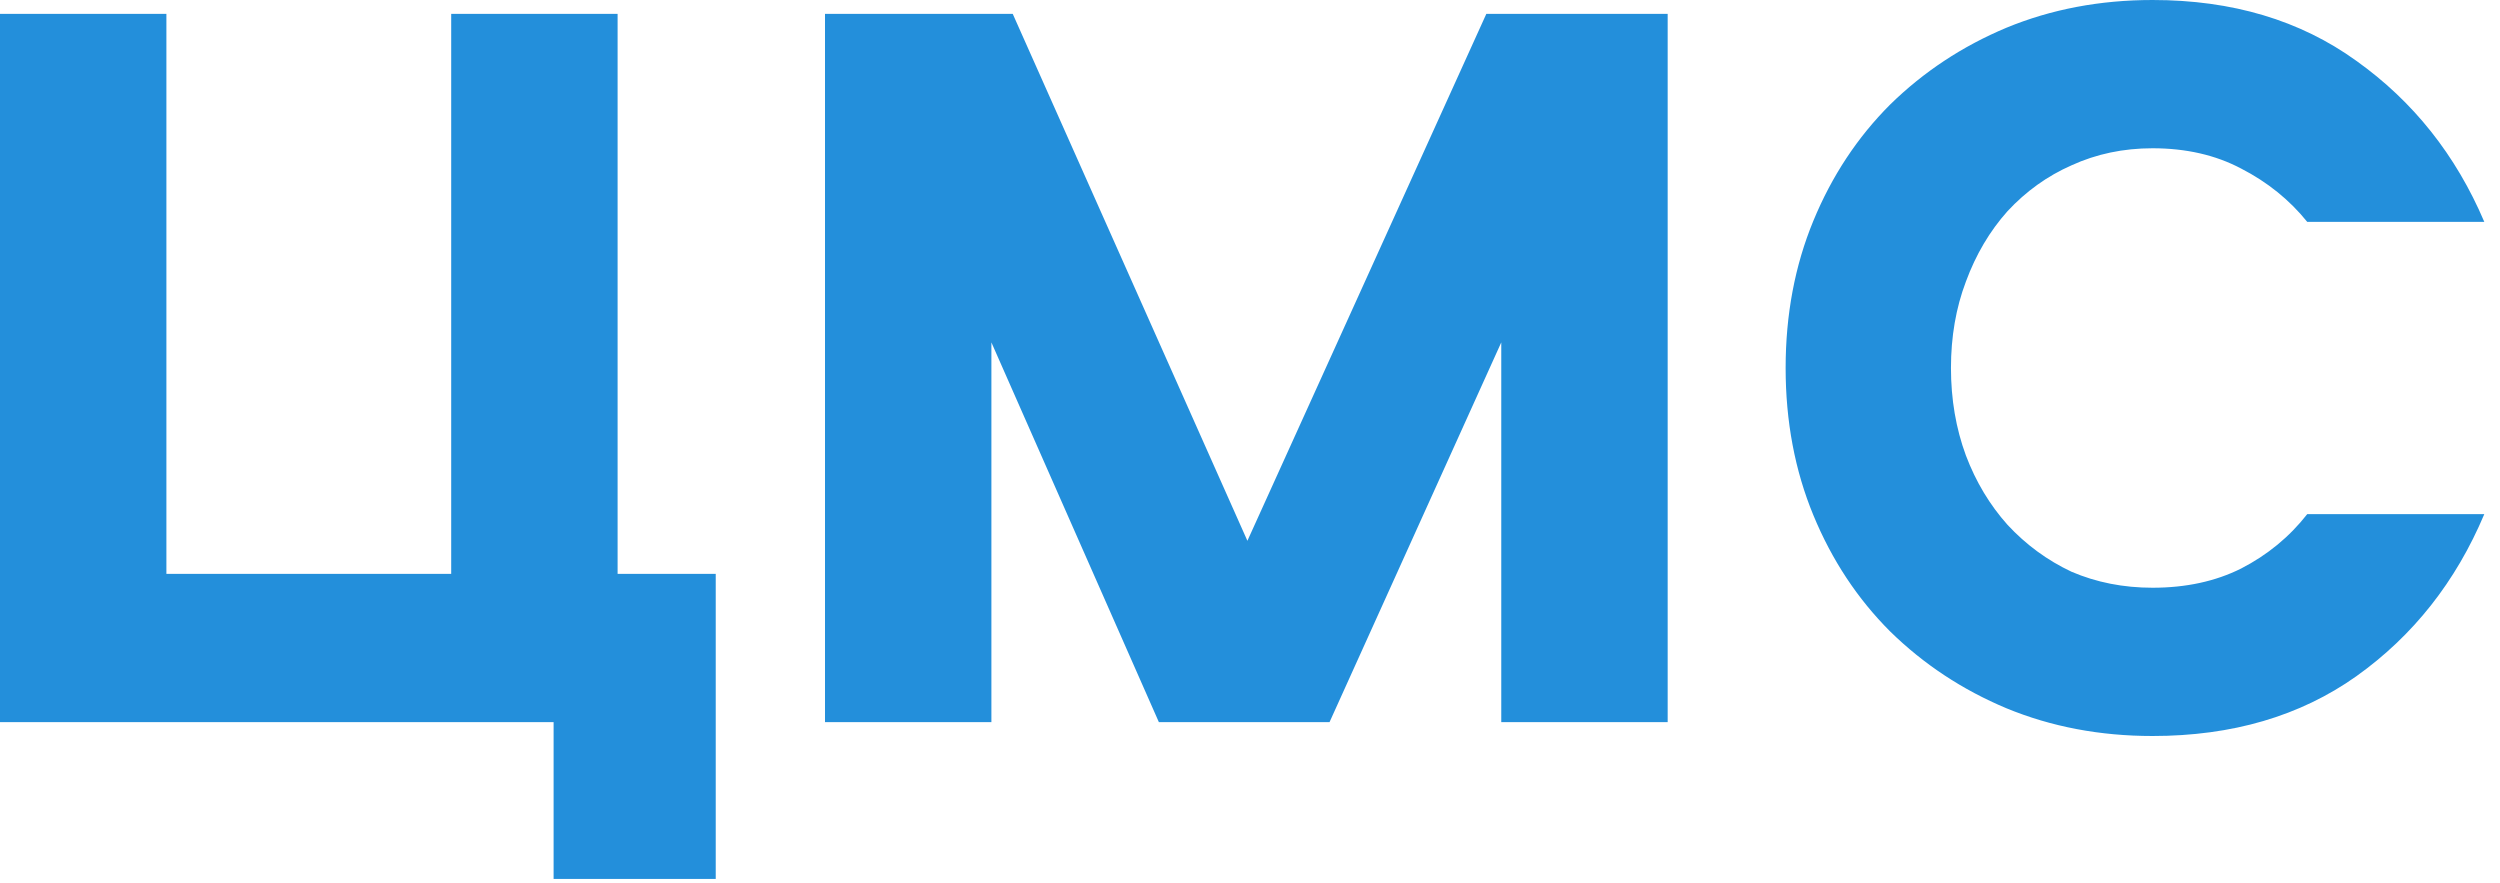
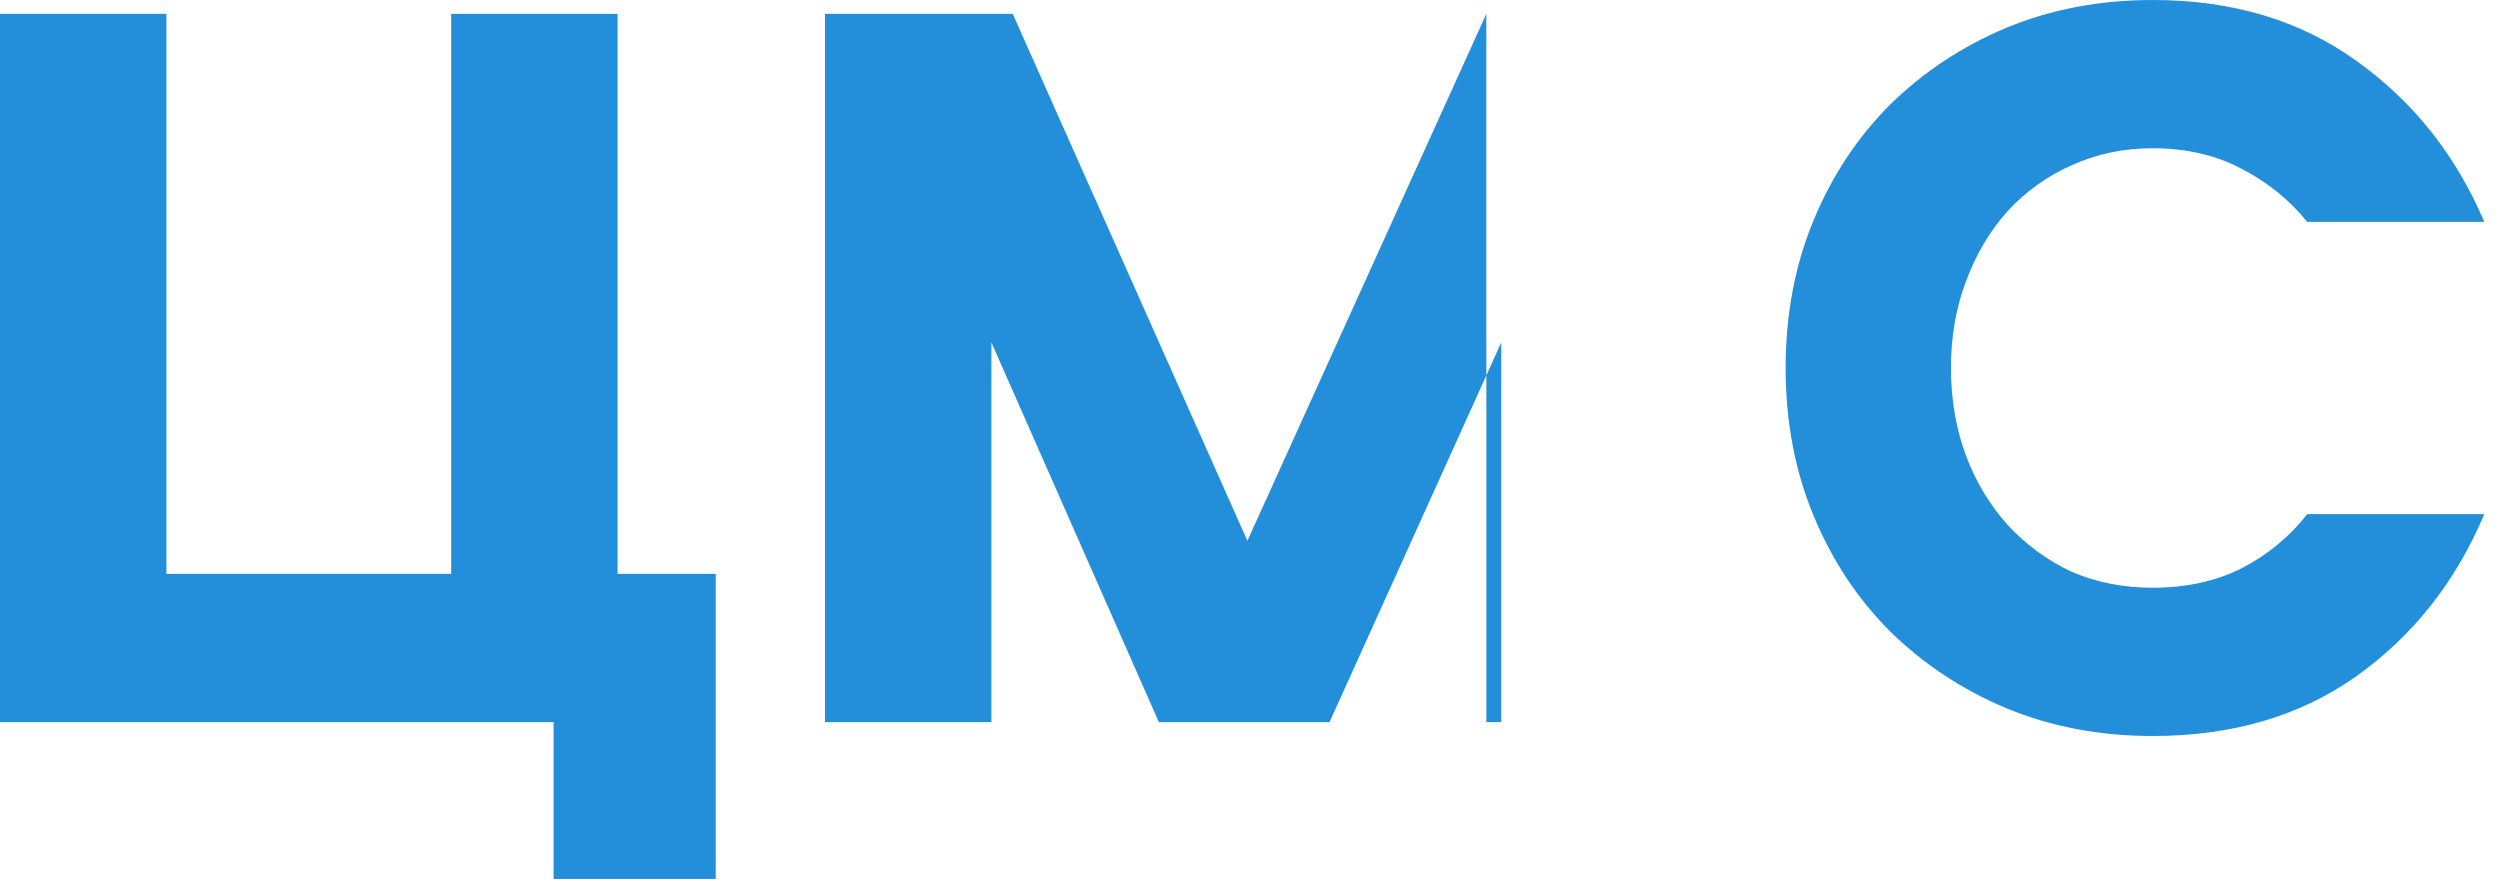
<svg xmlns="http://www.w3.org/2000/svg" width="150" height="53" viewBox="0 0 150 53" fill="none">
-   <path d="M37.056 0.832V34.432H42.944V52.736H33.216V43.328H-0V0.832H9.984V34.432H27.072V0.832H37.056ZM74.844 32.448L89.18 0.832H100.06V43.328H90.076V20.544L79.772 43.328H69.532L59.484 20.544V43.328H49.5V0.832H60.764L74.844 32.448ZM129.154 8.896C127.404 8.896 125.783 9.237 124.29 9.92C122.839 10.56 121.559 11.477 120.45 12.672C119.383 13.867 118.551 15.275 117.954 16.896C117.356 18.475 117.058 20.203 117.058 22.08C117.058 23.957 117.356 25.707 117.954 27.328C118.551 28.907 119.383 30.293 120.45 31.488C121.559 32.683 122.839 33.621 124.29 34.304C125.783 34.944 127.404 35.264 129.154 35.264C131.159 35.264 132.93 34.88 134.466 34.112C136.044 33.301 137.367 32.213 138.434 30.848H149.058C147.351 34.901 144.791 38.144 141.378 40.576C138.007 42.965 133.932 44.16 129.154 44.16C125.996 44.16 123.074 43.605 120.386 42.496C117.74 41.387 115.415 39.851 113.41 37.888C111.447 35.925 109.911 33.6 108.802 30.912C107.692 28.224 107.138 25.28 107.138 22.08C107.138 18.88 107.692 15.936 108.802 13.248C109.911 10.56 111.447 8.235 113.41 6.272C115.415 4.309 117.74 2.773 120.386 1.664C123.074 0.555 125.996 0 129.154 0C133.932 0 138.007 1.216 141.378 3.648C144.791 6.08 147.351 9.301 149.058 13.312H138.434C137.367 11.989 136.044 10.923 134.466 10.112C132.93 9.301 131.159 8.896 129.154 8.896Z" fill="#238FDB" />
+   <path d="M37.056 0.832V34.432H42.944V52.736H33.216V43.328H-0V0.832H9.984V34.432H27.072V0.832H37.056ZM74.844 32.448L89.18 0.832V43.328H90.076V20.544L79.772 43.328H69.532L59.484 20.544V43.328H49.5V0.832H60.764L74.844 32.448ZM129.154 8.896C127.404 8.896 125.783 9.237 124.29 9.92C122.839 10.56 121.559 11.477 120.45 12.672C119.383 13.867 118.551 15.275 117.954 16.896C117.356 18.475 117.058 20.203 117.058 22.08C117.058 23.957 117.356 25.707 117.954 27.328C118.551 28.907 119.383 30.293 120.45 31.488C121.559 32.683 122.839 33.621 124.29 34.304C125.783 34.944 127.404 35.264 129.154 35.264C131.159 35.264 132.93 34.88 134.466 34.112C136.044 33.301 137.367 32.213 138.434 30.848H149.058C147.351 34.901 144.791 38.144 141.378 40.576C138.007 42.965 133.932 44.16 129.154 44.16C125.996 44.16 123.074 43.605 120.386 42.496C117.74 41.387 115.415 39.851 113.41 37.888C111.447 35.925 109.911 33.6 108.802 30.912C107.692 28.224 107.138 25.28 107.138 22.08C107.138 18.88 107.692 15.936 108.802 13.248C109.911 10.56 111.447 8.235 113.41 6.272C115.415 4.309 117.74 2.773 120.386 1.664C123.074 0.555 125.996 0 129.154 0C133.932 0 138.007 1.216 141.378 3.648C144.791 6.08 147.351 9.301 149.058 13.312H138.434C137.367 11.989 136.044 10.923 134.466 10.112C132.93 9.301 131.159 8.896 129.154 8.896Z" fill="#238FDB" />
</svg>